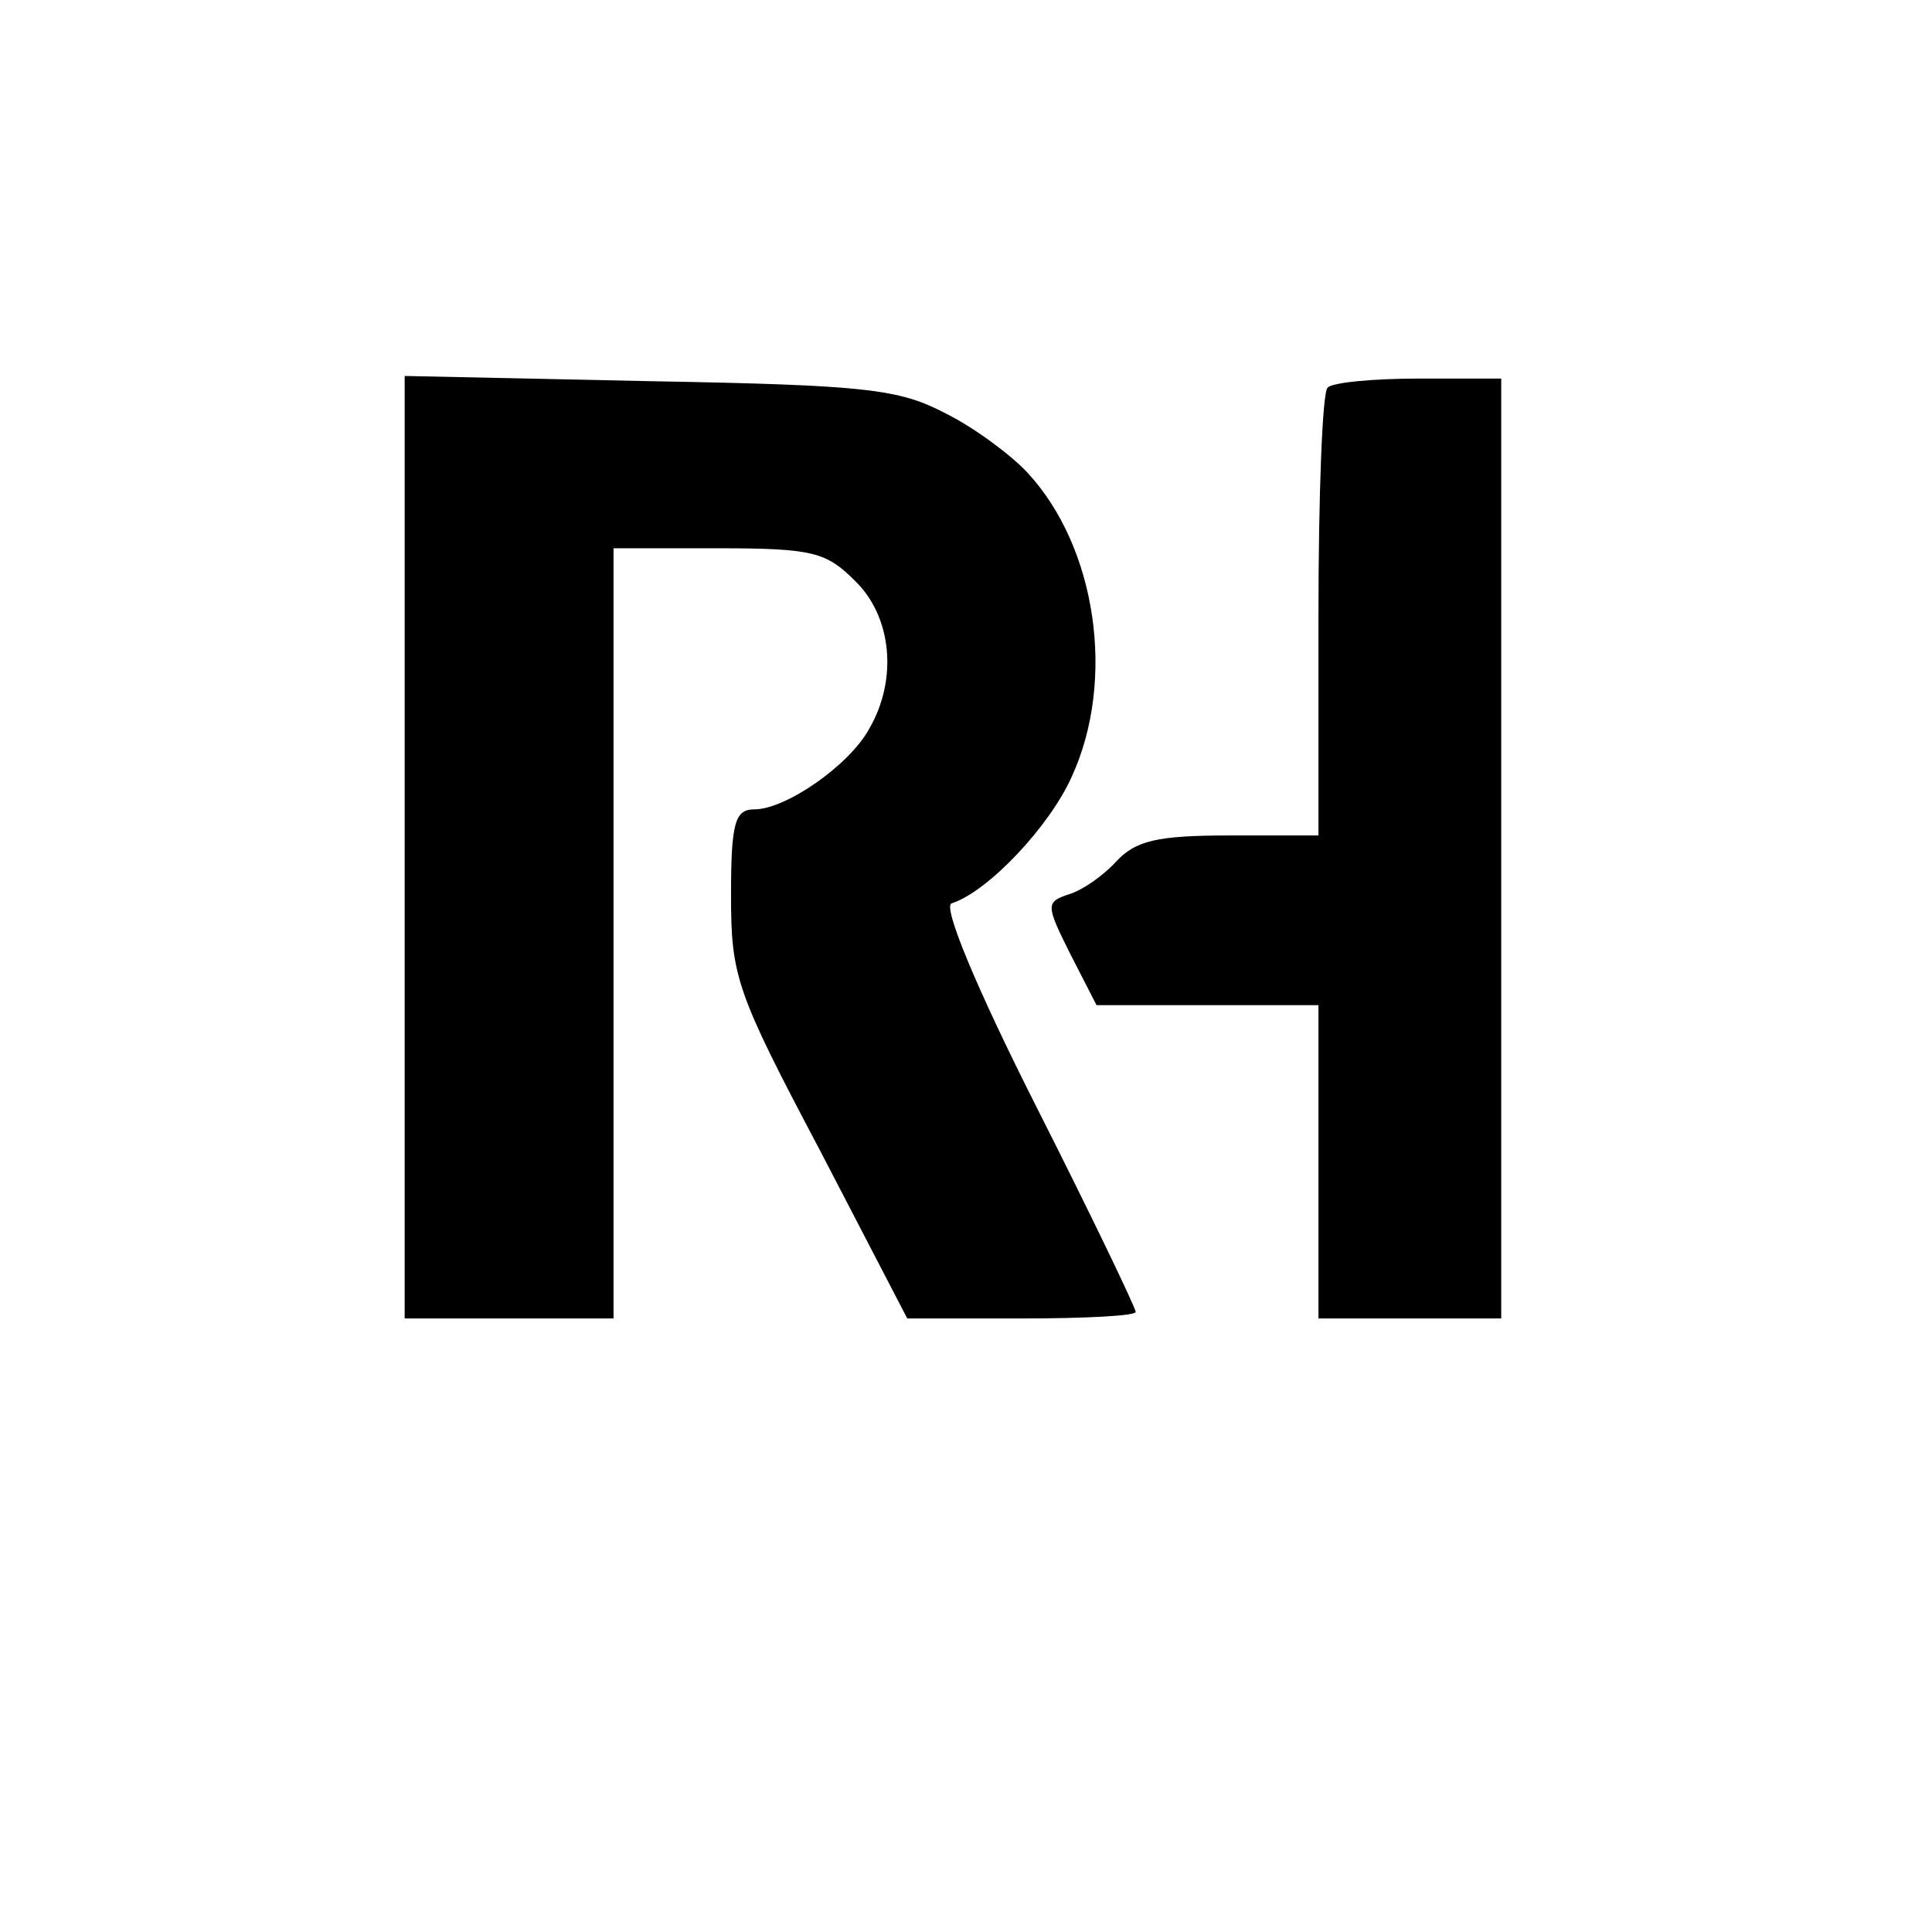
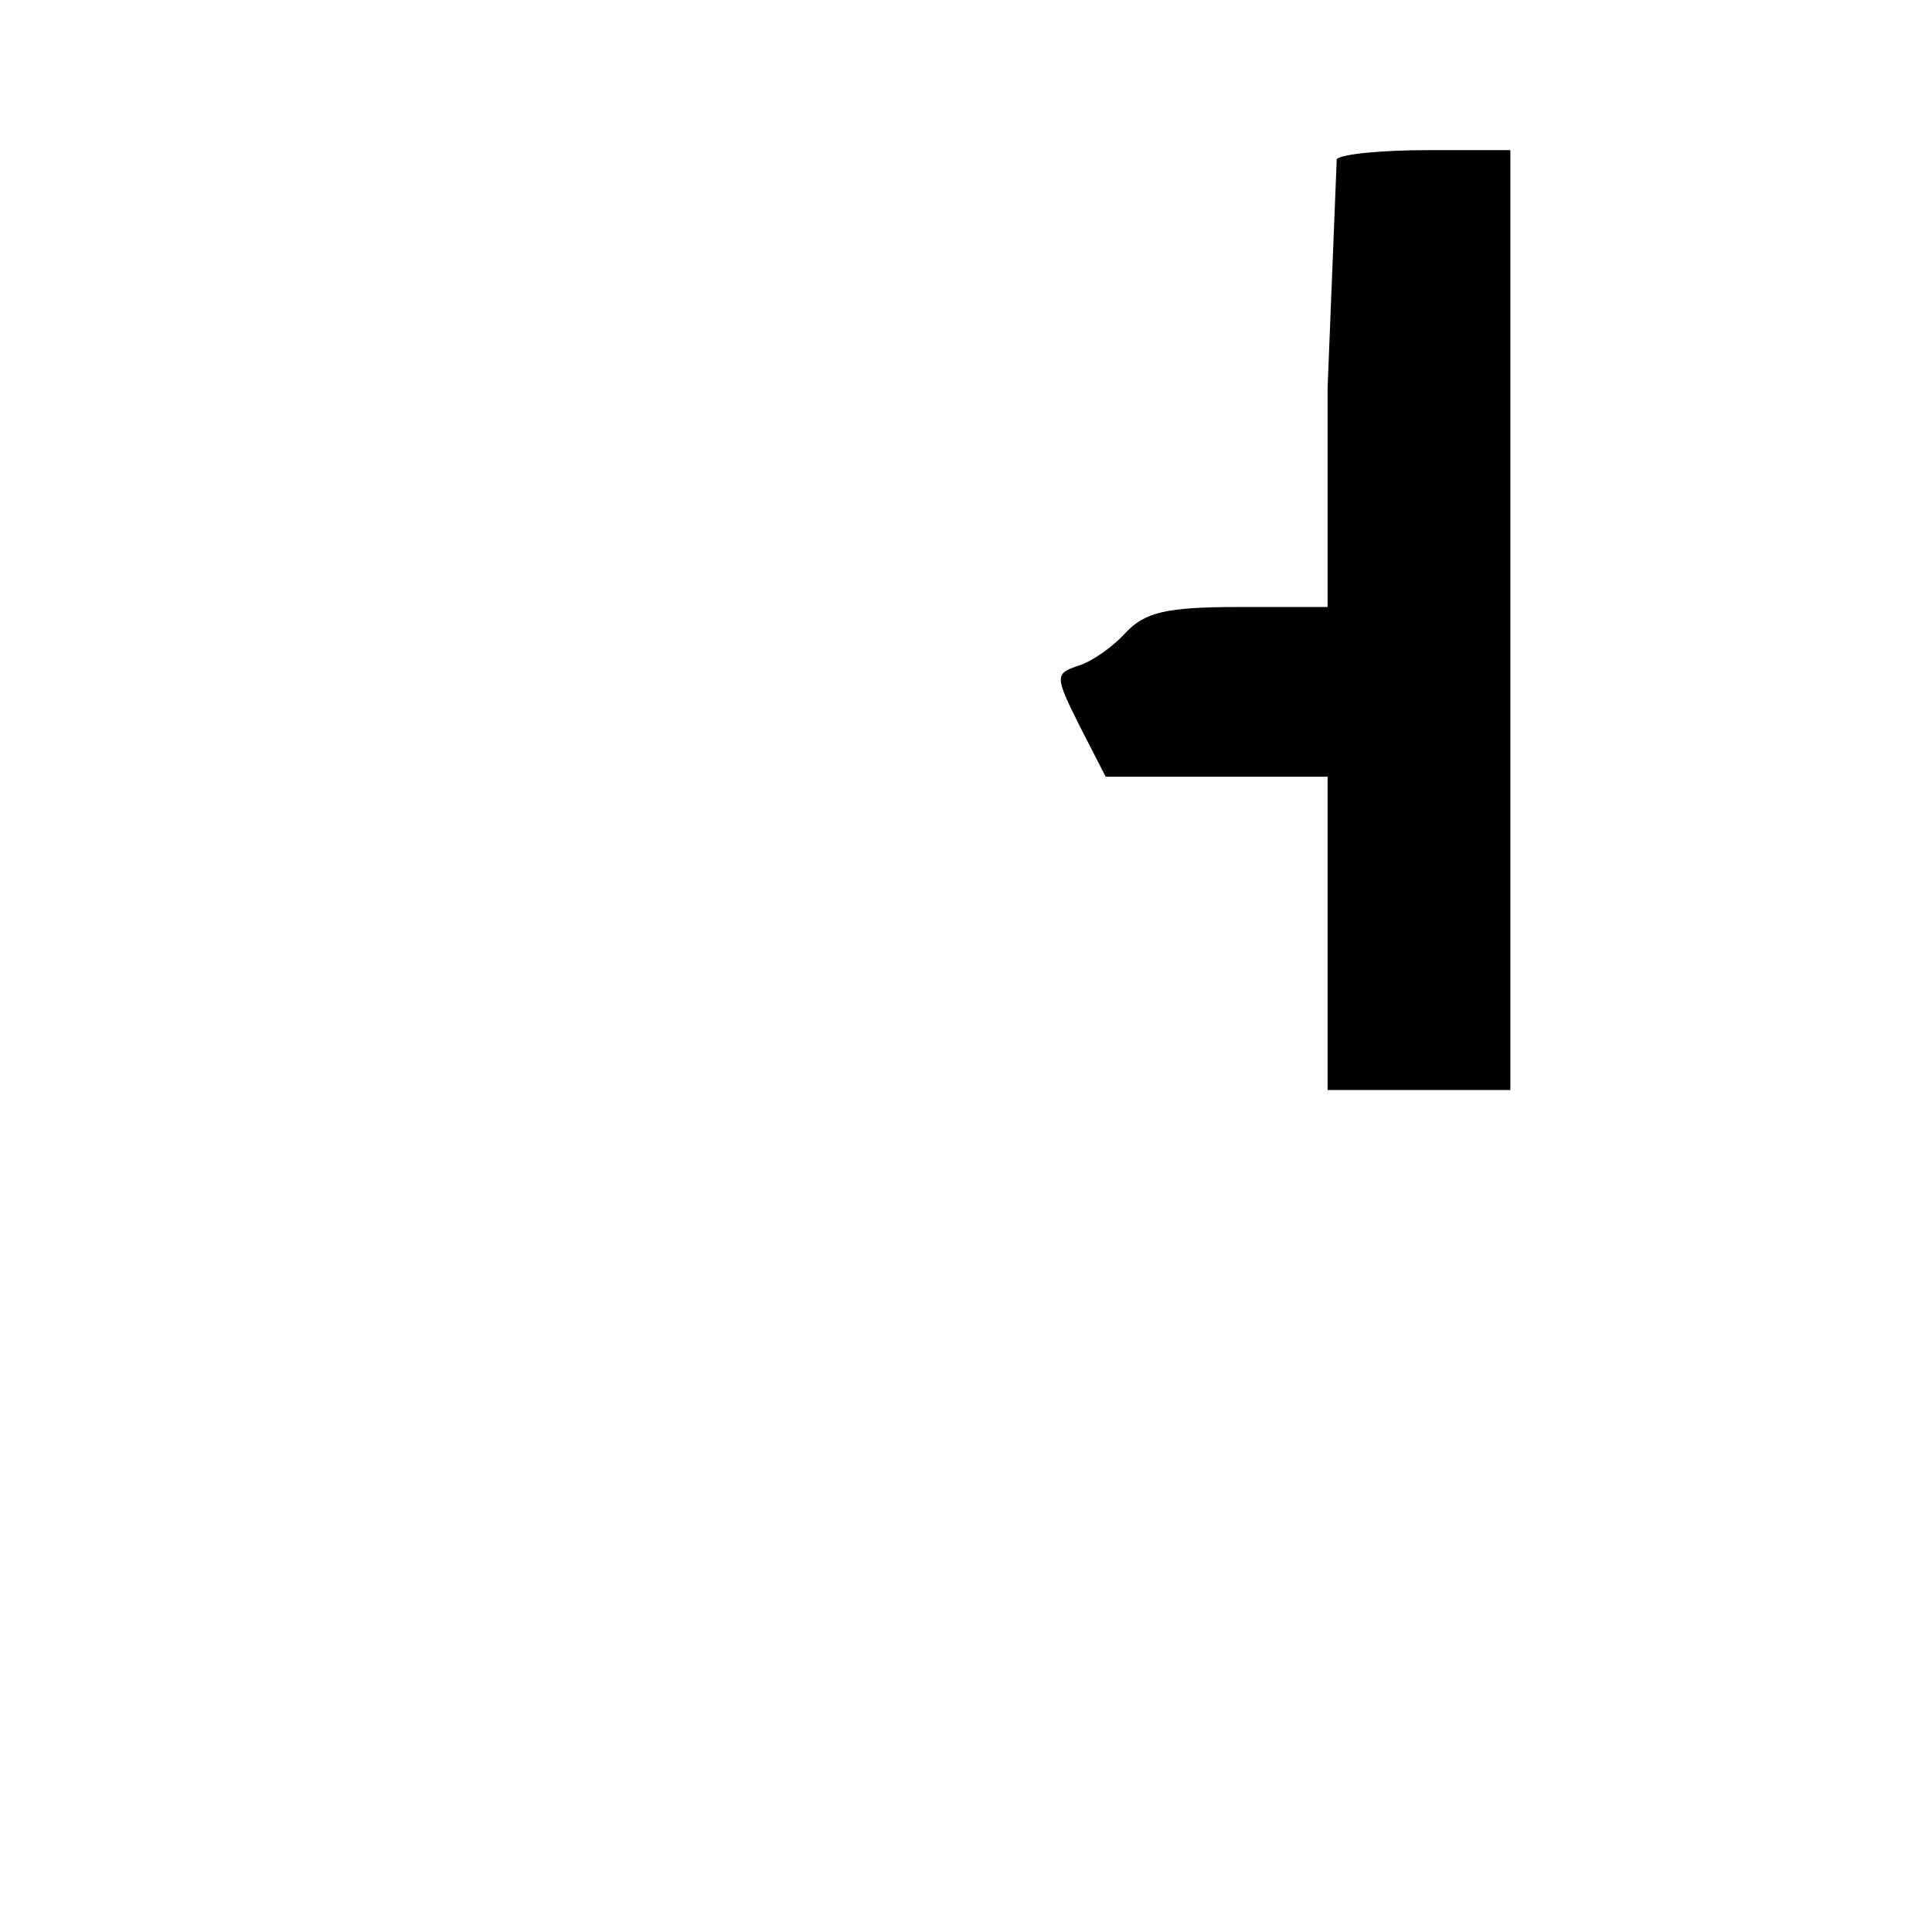
<svg xmlns="http://www.w3.org/2000/svg" version="1.0" width="148pt" height="148pt" viewBox="0 0 148 148" preserveAspectRatio="xMidYMid meet">
  <g transform="translate(0,148) scale(0.1,-0.1)" fill="#000000" stroke="none">
-     <path d="M310 831 l0 -361 80 0 80 0 0 295 0 295 80 0 c73 0 83 -3 105 -25 28 -27 33 -75 11 -113 -15 -28 -64 -62 -88 -62 -15 0 -18 -10 -18 -66 0 -62 4 -74 68 -195 l67 -129 88 0 c48 0 87 2 87 5 0 3 -34 74 -76 157 -47 93 -72 154 -65 156 28 9 75 59 92 97 34 74 19 176 -34 233 -12 13 -40 34 -62 45 -36 19 -60 22 -227 25 l-188 4 0 -361z" />
-     <path d="M1017 1183 c-4 -3 -7 -82 -7 -175 l0 -168 -68 0 c-56 0 -72 -4 -87 -20 -10 -11 -26 -22 -36 -25 -18 -6 -18 -8 1 -46 l20 -39 85 0 85 0 0 -120 0 -120 70 0 70 0 0 360 0 360 -63 0 c-35 0 -67 -3 -70 -7z" />
+     <path d="M1017 1183 l0 -168 -68 0 c-56 0 -72 -4 -87 -20 -10 -11 -26 -22 -36 -25 -18 -6 -18 -8 1 -46 l20 -39 85 0 85 0 0 -120 0 -120 70 0 70 0 0 360 0 360 -63 0 c-35 0 -67 -3 -70 -7z" />
  </g>
</svg>